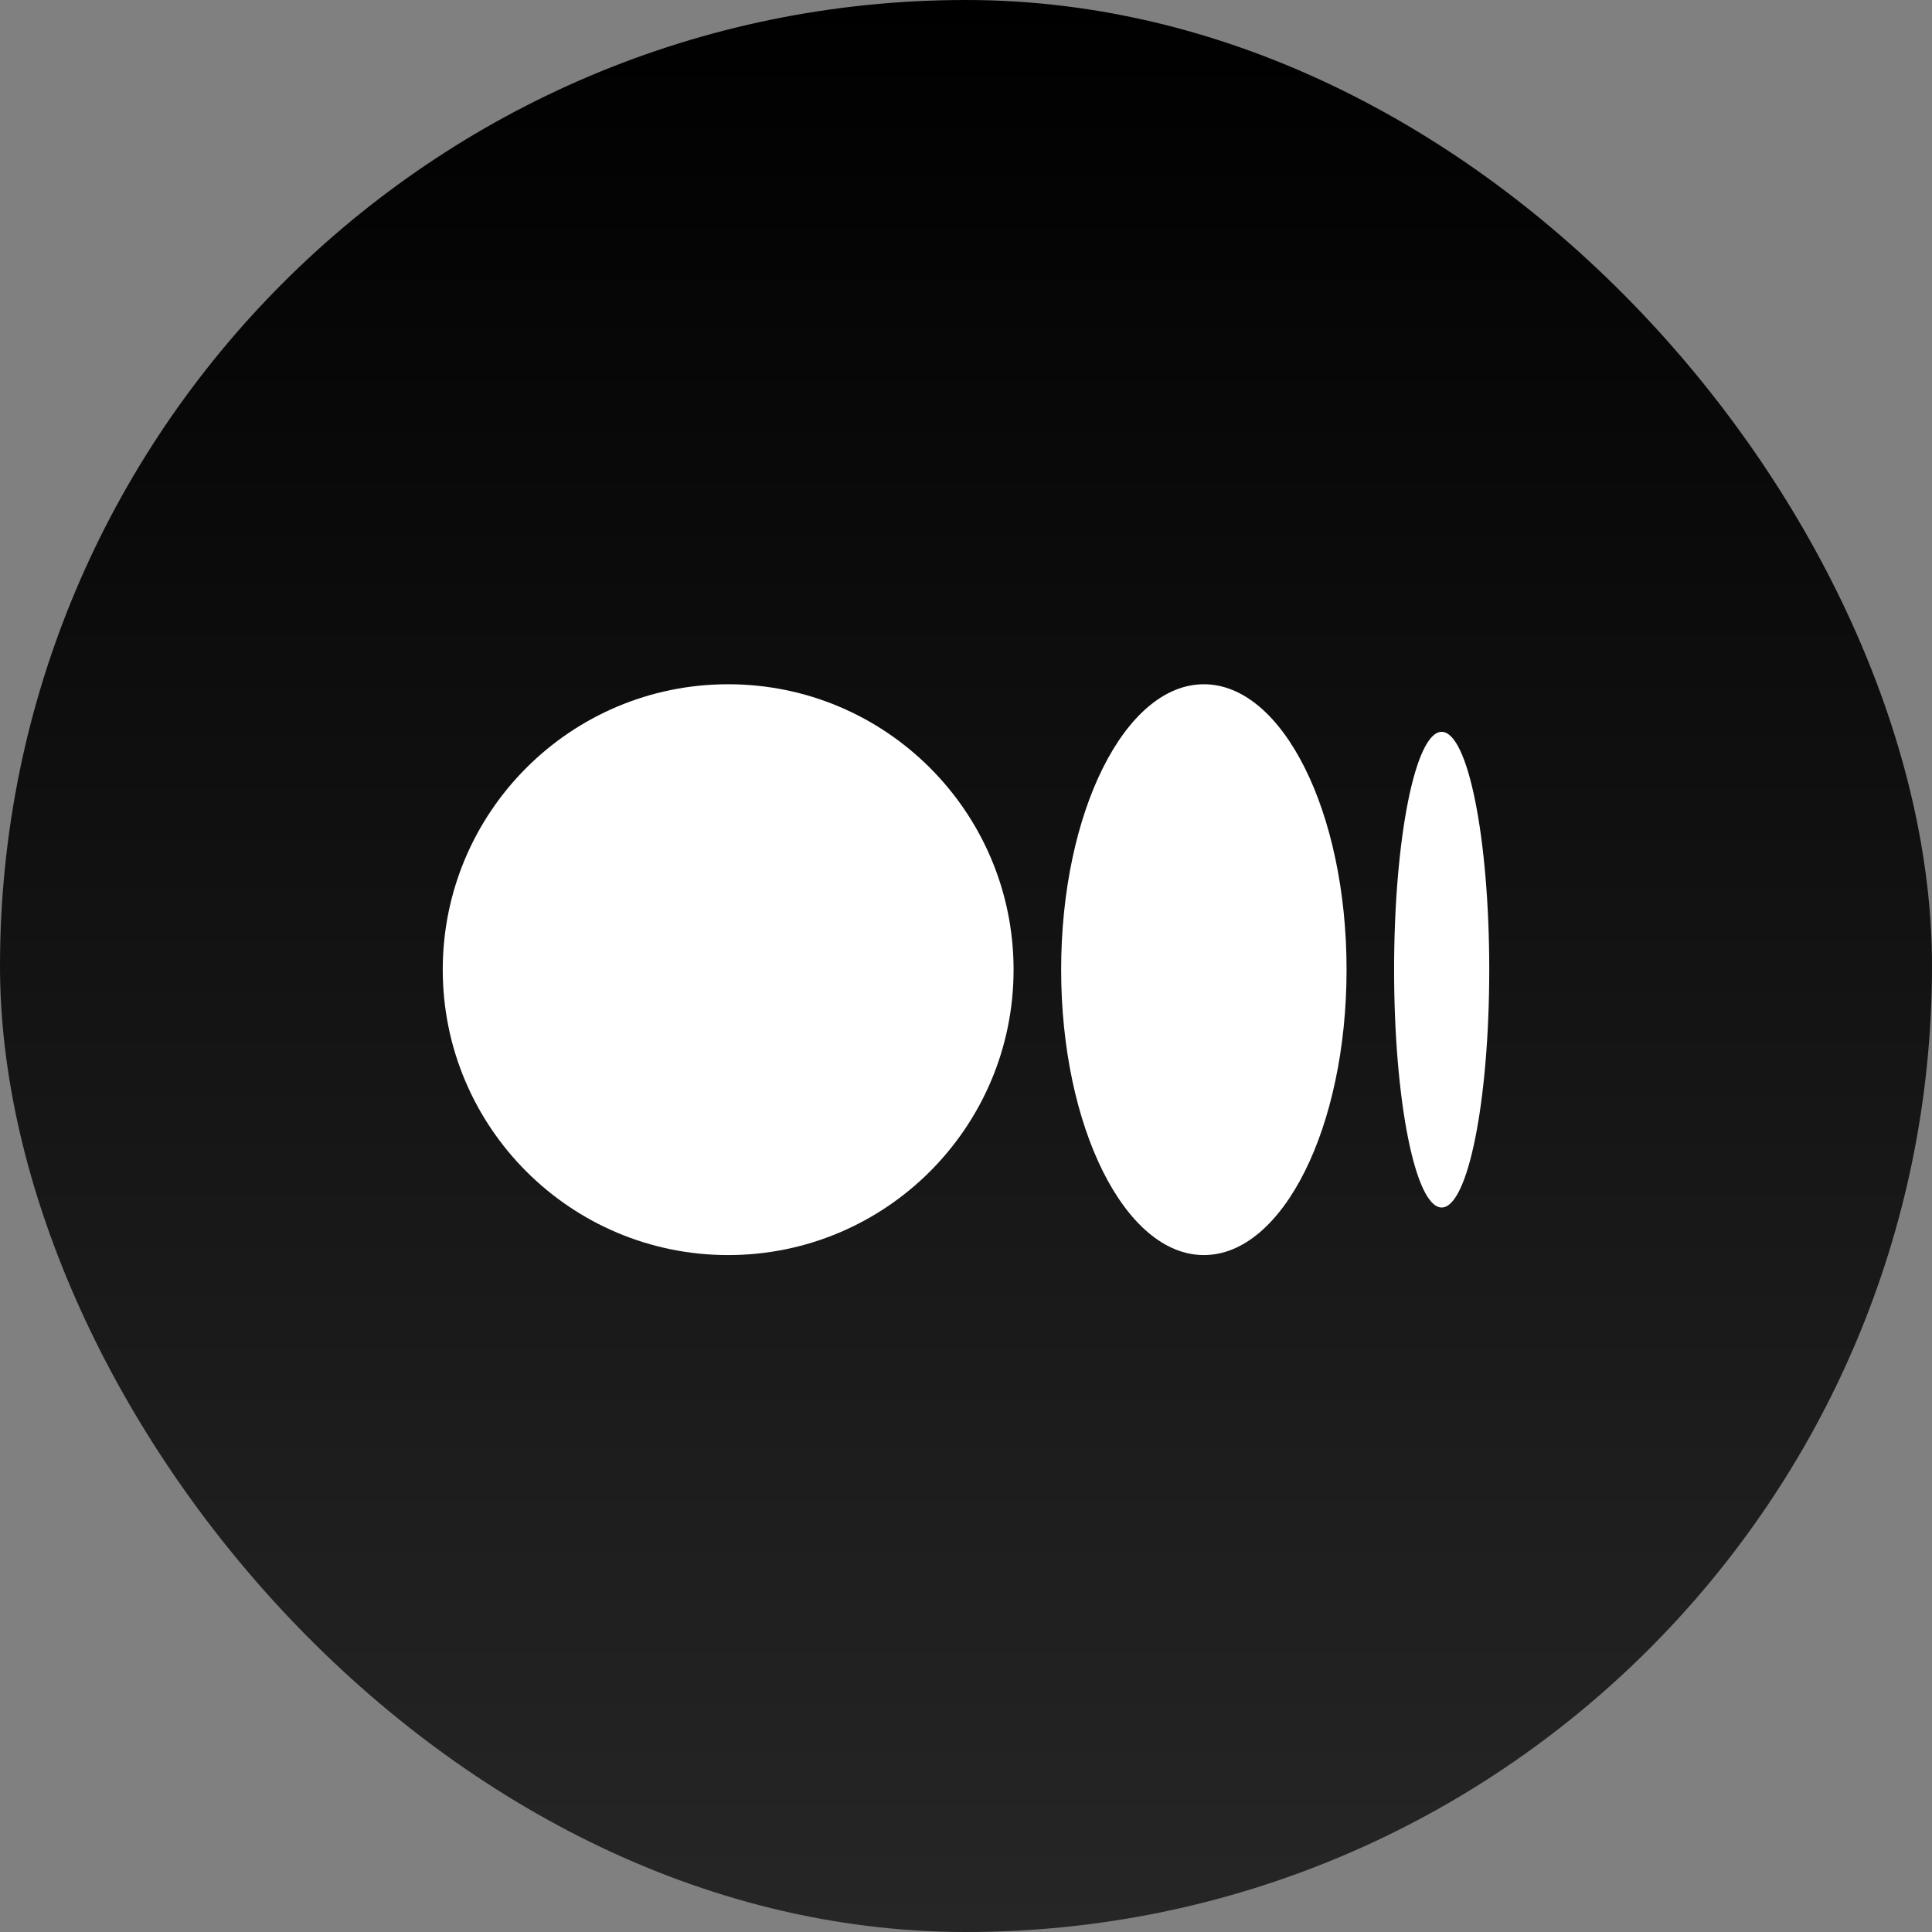
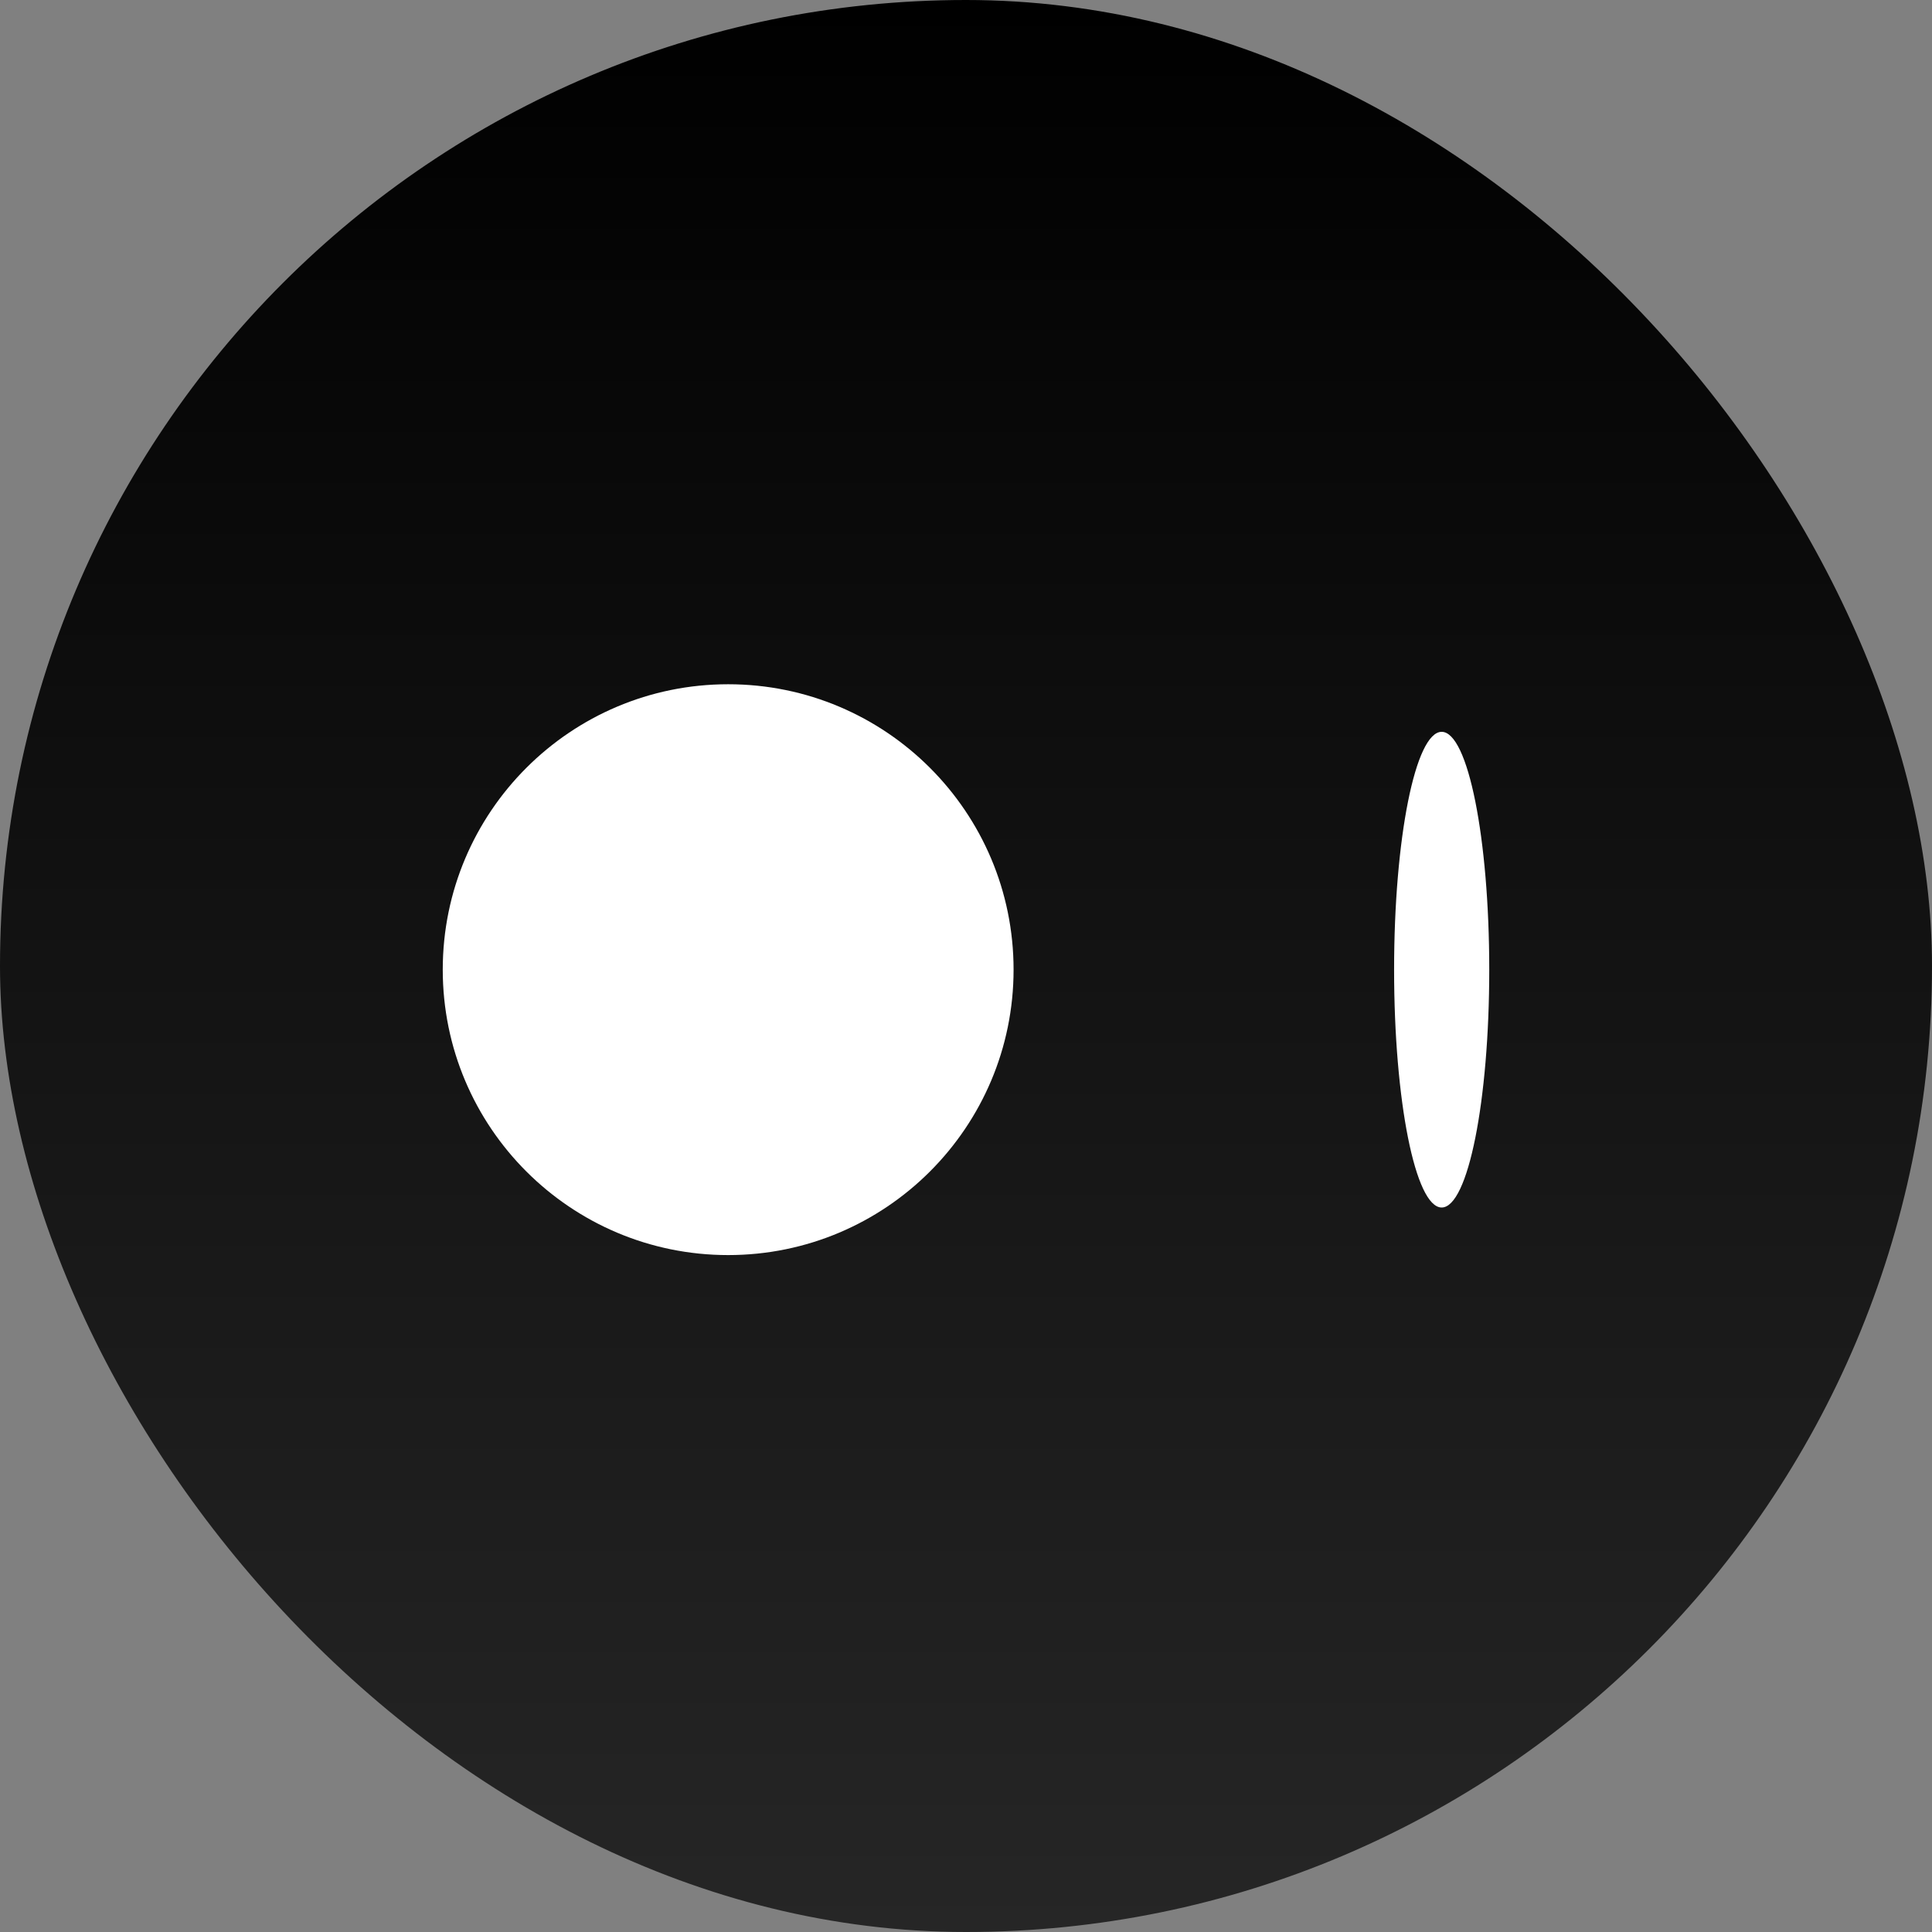
<svg xmlns="http://www.w3.org/2000/svg" width="48" height="48" viewBox="0 0 48 48" fill="none">
  <rect x="0" y="0" width="48" height="48" fill="#808080" stroke="none" />
  <rect width="48" height="48" rx="24" fill="url(#paint0_linear_2108_55)" />
  <path d="M25.182 24.091C25.182 28.007 22.007 31.182 18.091 31.182C14.175 31.182 11 28.007 11 24.091C11 20.175 14.175 17 18.091 17C22.007 17 25.182 20.175 25.182 24.091Z" fill="white" />
  <path d="M37 24.091C37 27.354 36.471 30 35.818 30C35.165 30 34.636 27.354 34.636 24.091C34.636 20.828 35.165 18.182 35.818 18.182C36.471 18.182 37 20.828 37 24.091Z" fill="white" />
-   <path d="M29.91 31.182C31.868 31.182 33.455 28.007 33.455 24.091C33.455 20.175 31.868 17 29.91 17C27.952 17 26.364 20.175 26.364 24.091C26.364 28.007 27.952 31.182 29.91 31.182Z" fill="white" />
  <defs>
    <linearGradient id="paint0_linear_2108_55" x1="24" y1="0" x2="24" y2="48" gradientUnits="userSpaceOnUse">
      <stop />
      <stop offset="1" stop-color="#262626" />
    </linearGradient>
  </defs>
</svg>